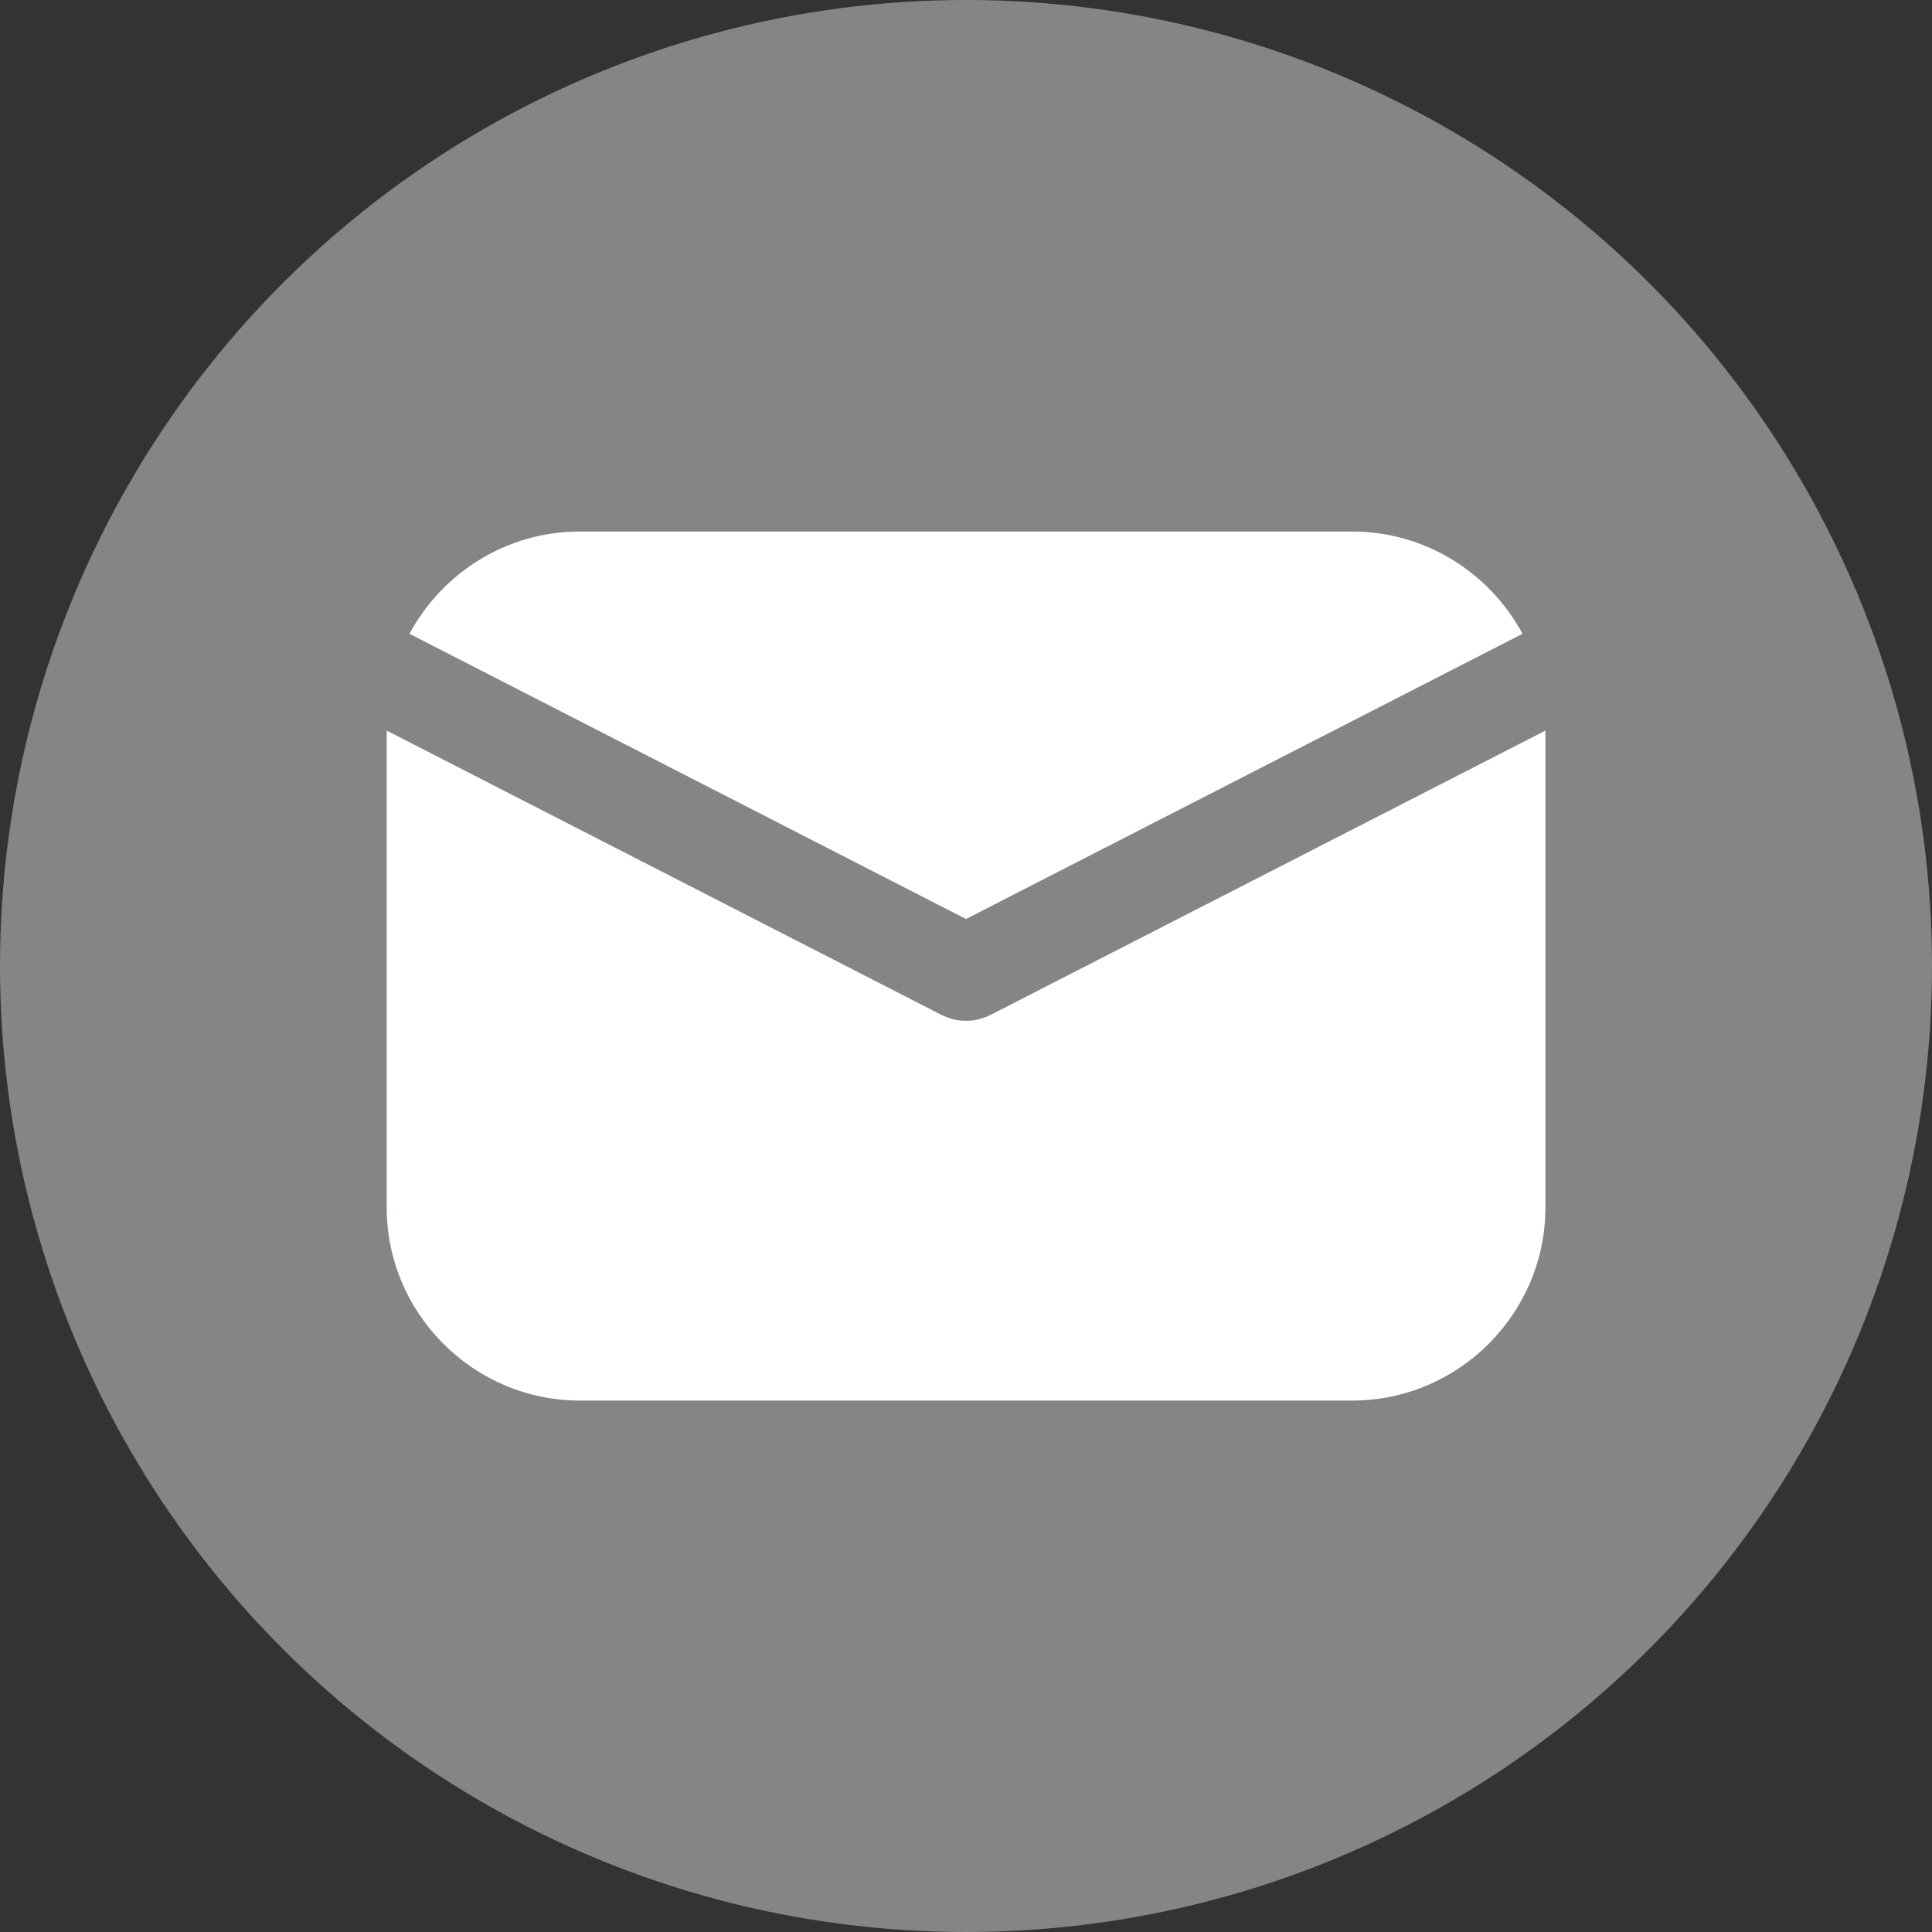
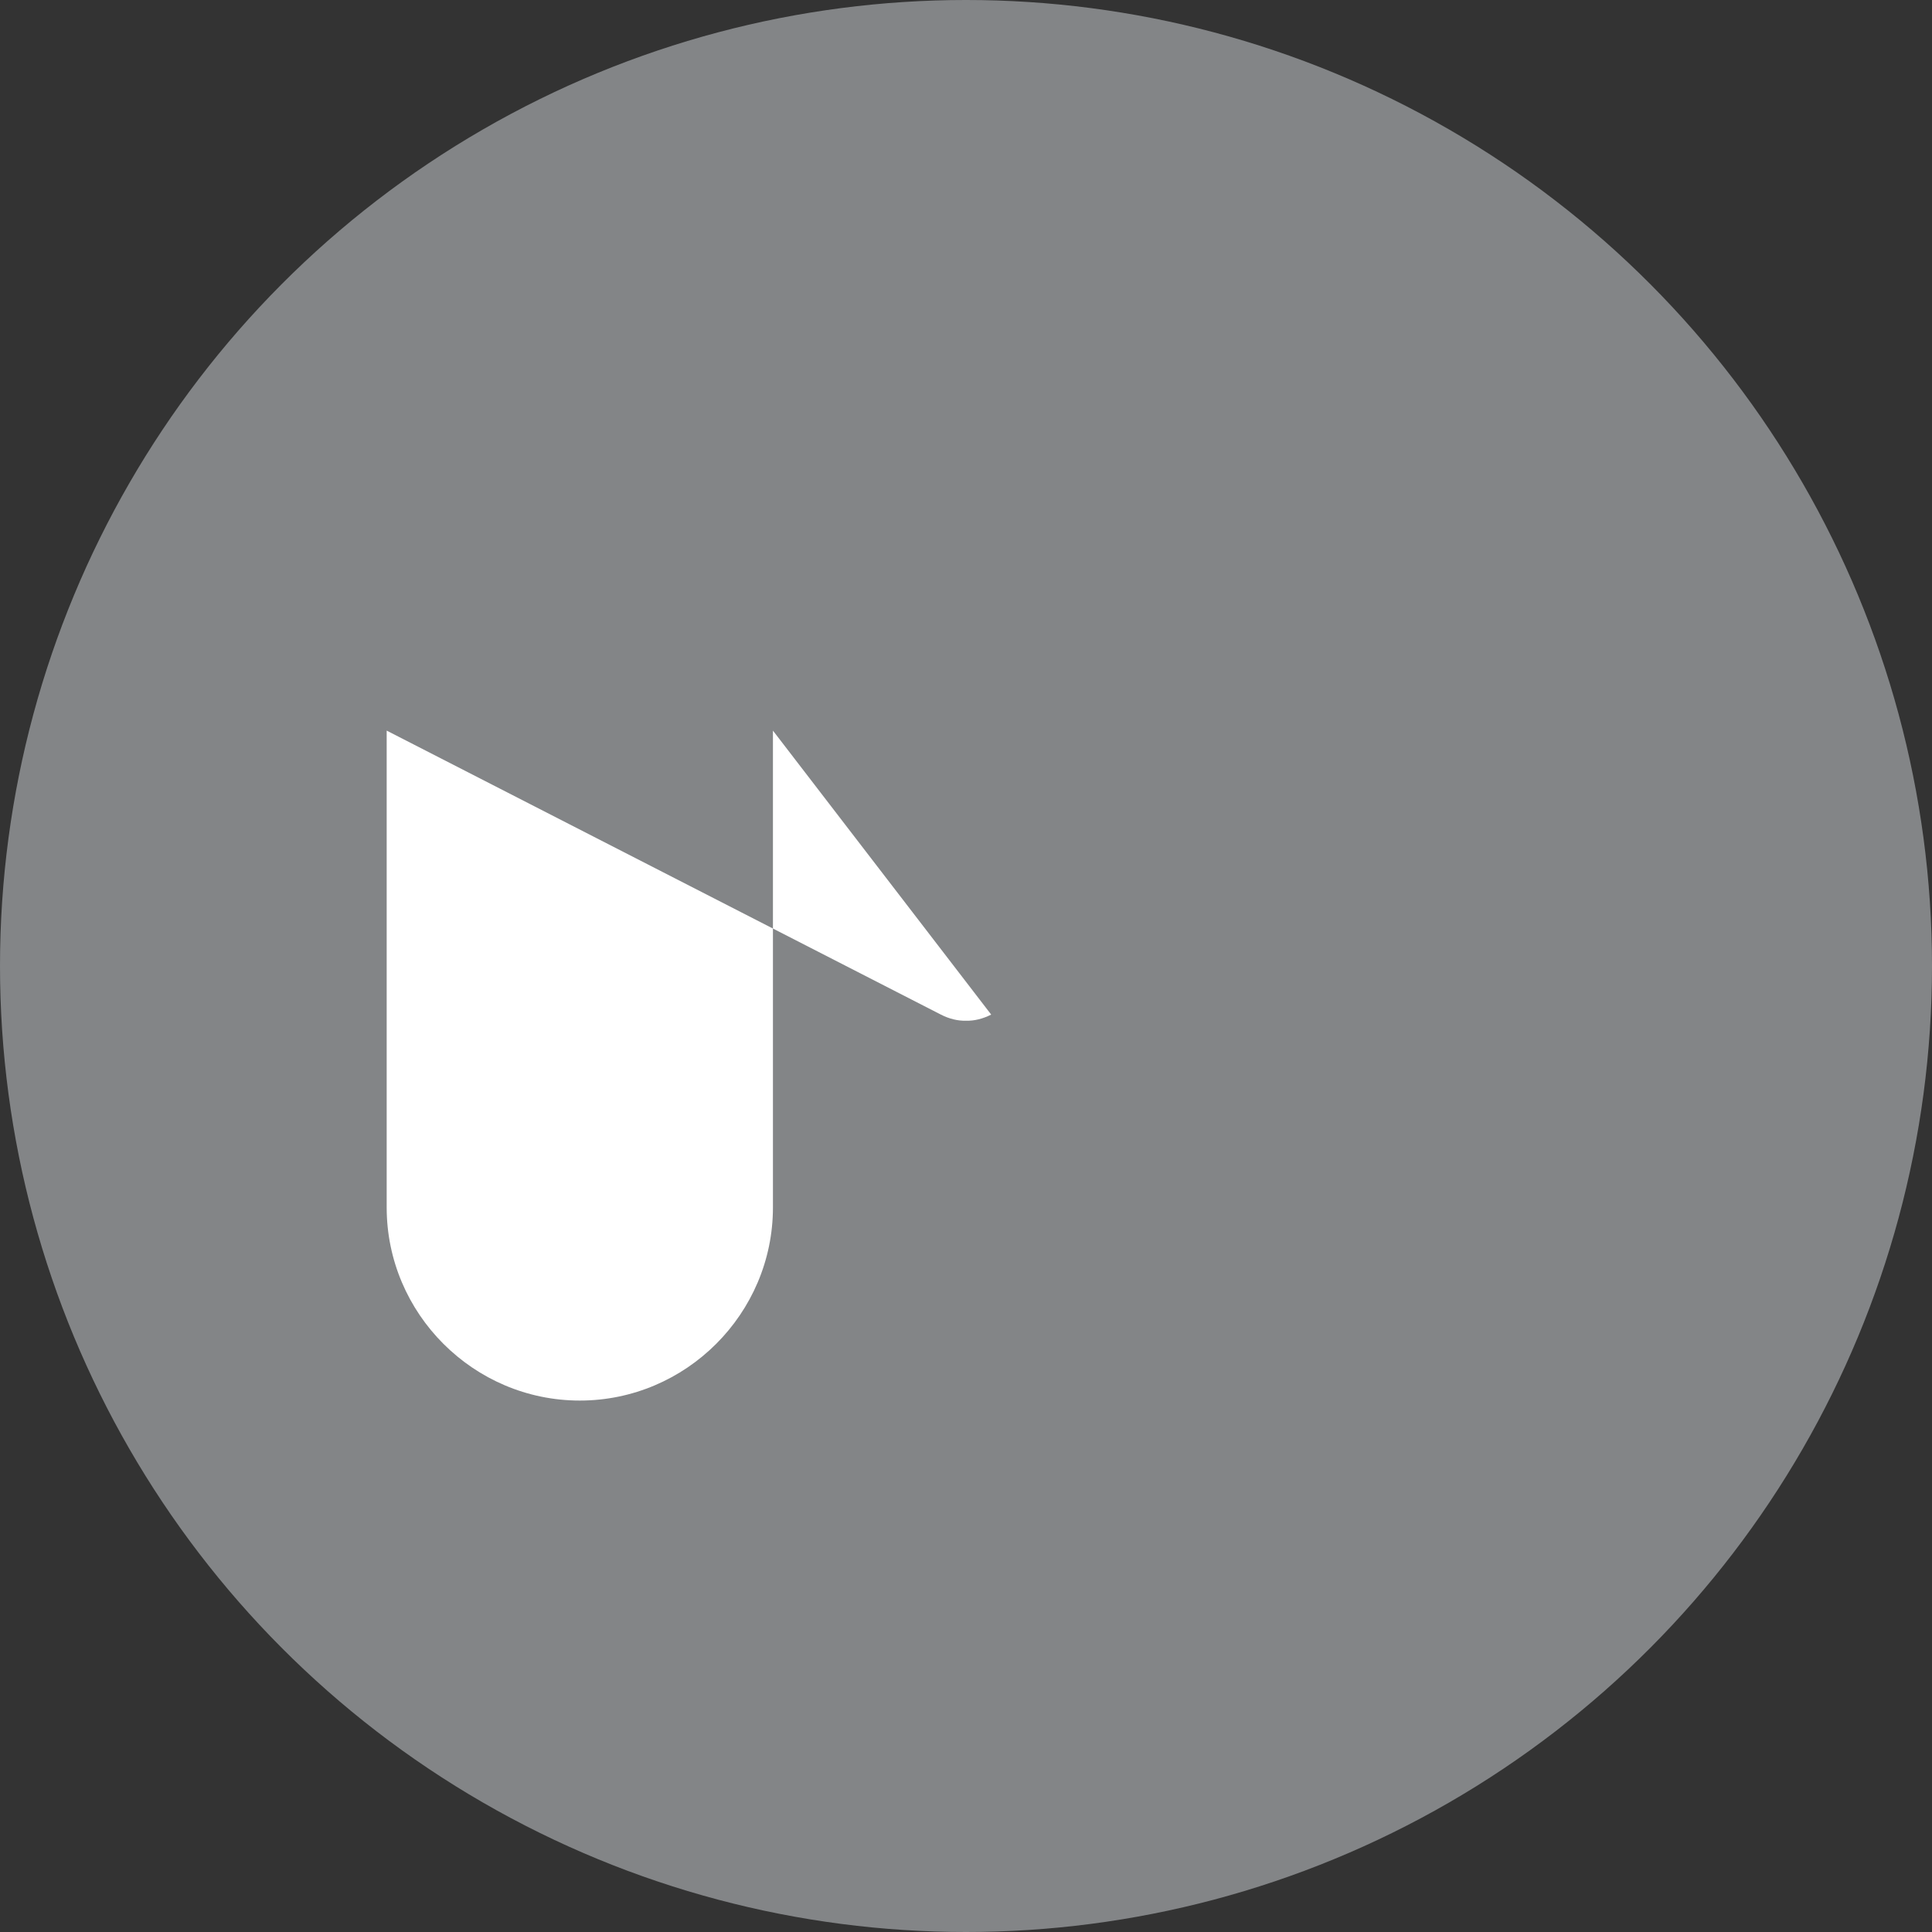
<svg xmlns="http://www.w3.org/2000/svg" version="1.1" id="Layer_1" x="0px" y="0px" width="55px" height="55px" viewBox="0 0 55 55" enable-background="new 0 0 55 55" xml:space="preserve">
  <rect x="0" y="0" width="55" height="55" fill="#333333" stroke="none" />
  <g>
    <circle fill="#838587" cx="27.5" cy="27.5" r="27.5" />
    <g>
-       <path fill="#FFFFFF" d="M28.217,28.883c-0.243,0.124-0.486,0.181-0.716,0.175c-0.232,0.006-0.475-0.051-0.717-0.175l-15.776-8.084    v13.574c0,3.024,2.474,5.498,5.498,5.498h21.991c3.024,0,5.498-2.474,5.498-5.498V20.799L28.217,28.883z" />
-       <path fill="#FFFFFF" d="M27.5,26.162l15.842-8.119c-0.929-1.729-2.757-2.912-4.848-2.912H16.504c-2.09,0-3.918,1.183-4.847,2.912    L27.5,26.162z" />
+       <path fill="#FFFFFF" d="M28.217,28.883c-0.243,0.124-0.486,0.181-0.716,0.175c-0.232,0.006-0.475-0.051-0.717-0.175l-15.776-8.084    v13.574c0,3.024,2.474,5.498,5.498,5.498c3.024,0,5.498-2.474,5.498-5.498V20.799L28.217,28.883z" />
    </g>
  </g>
</svg>